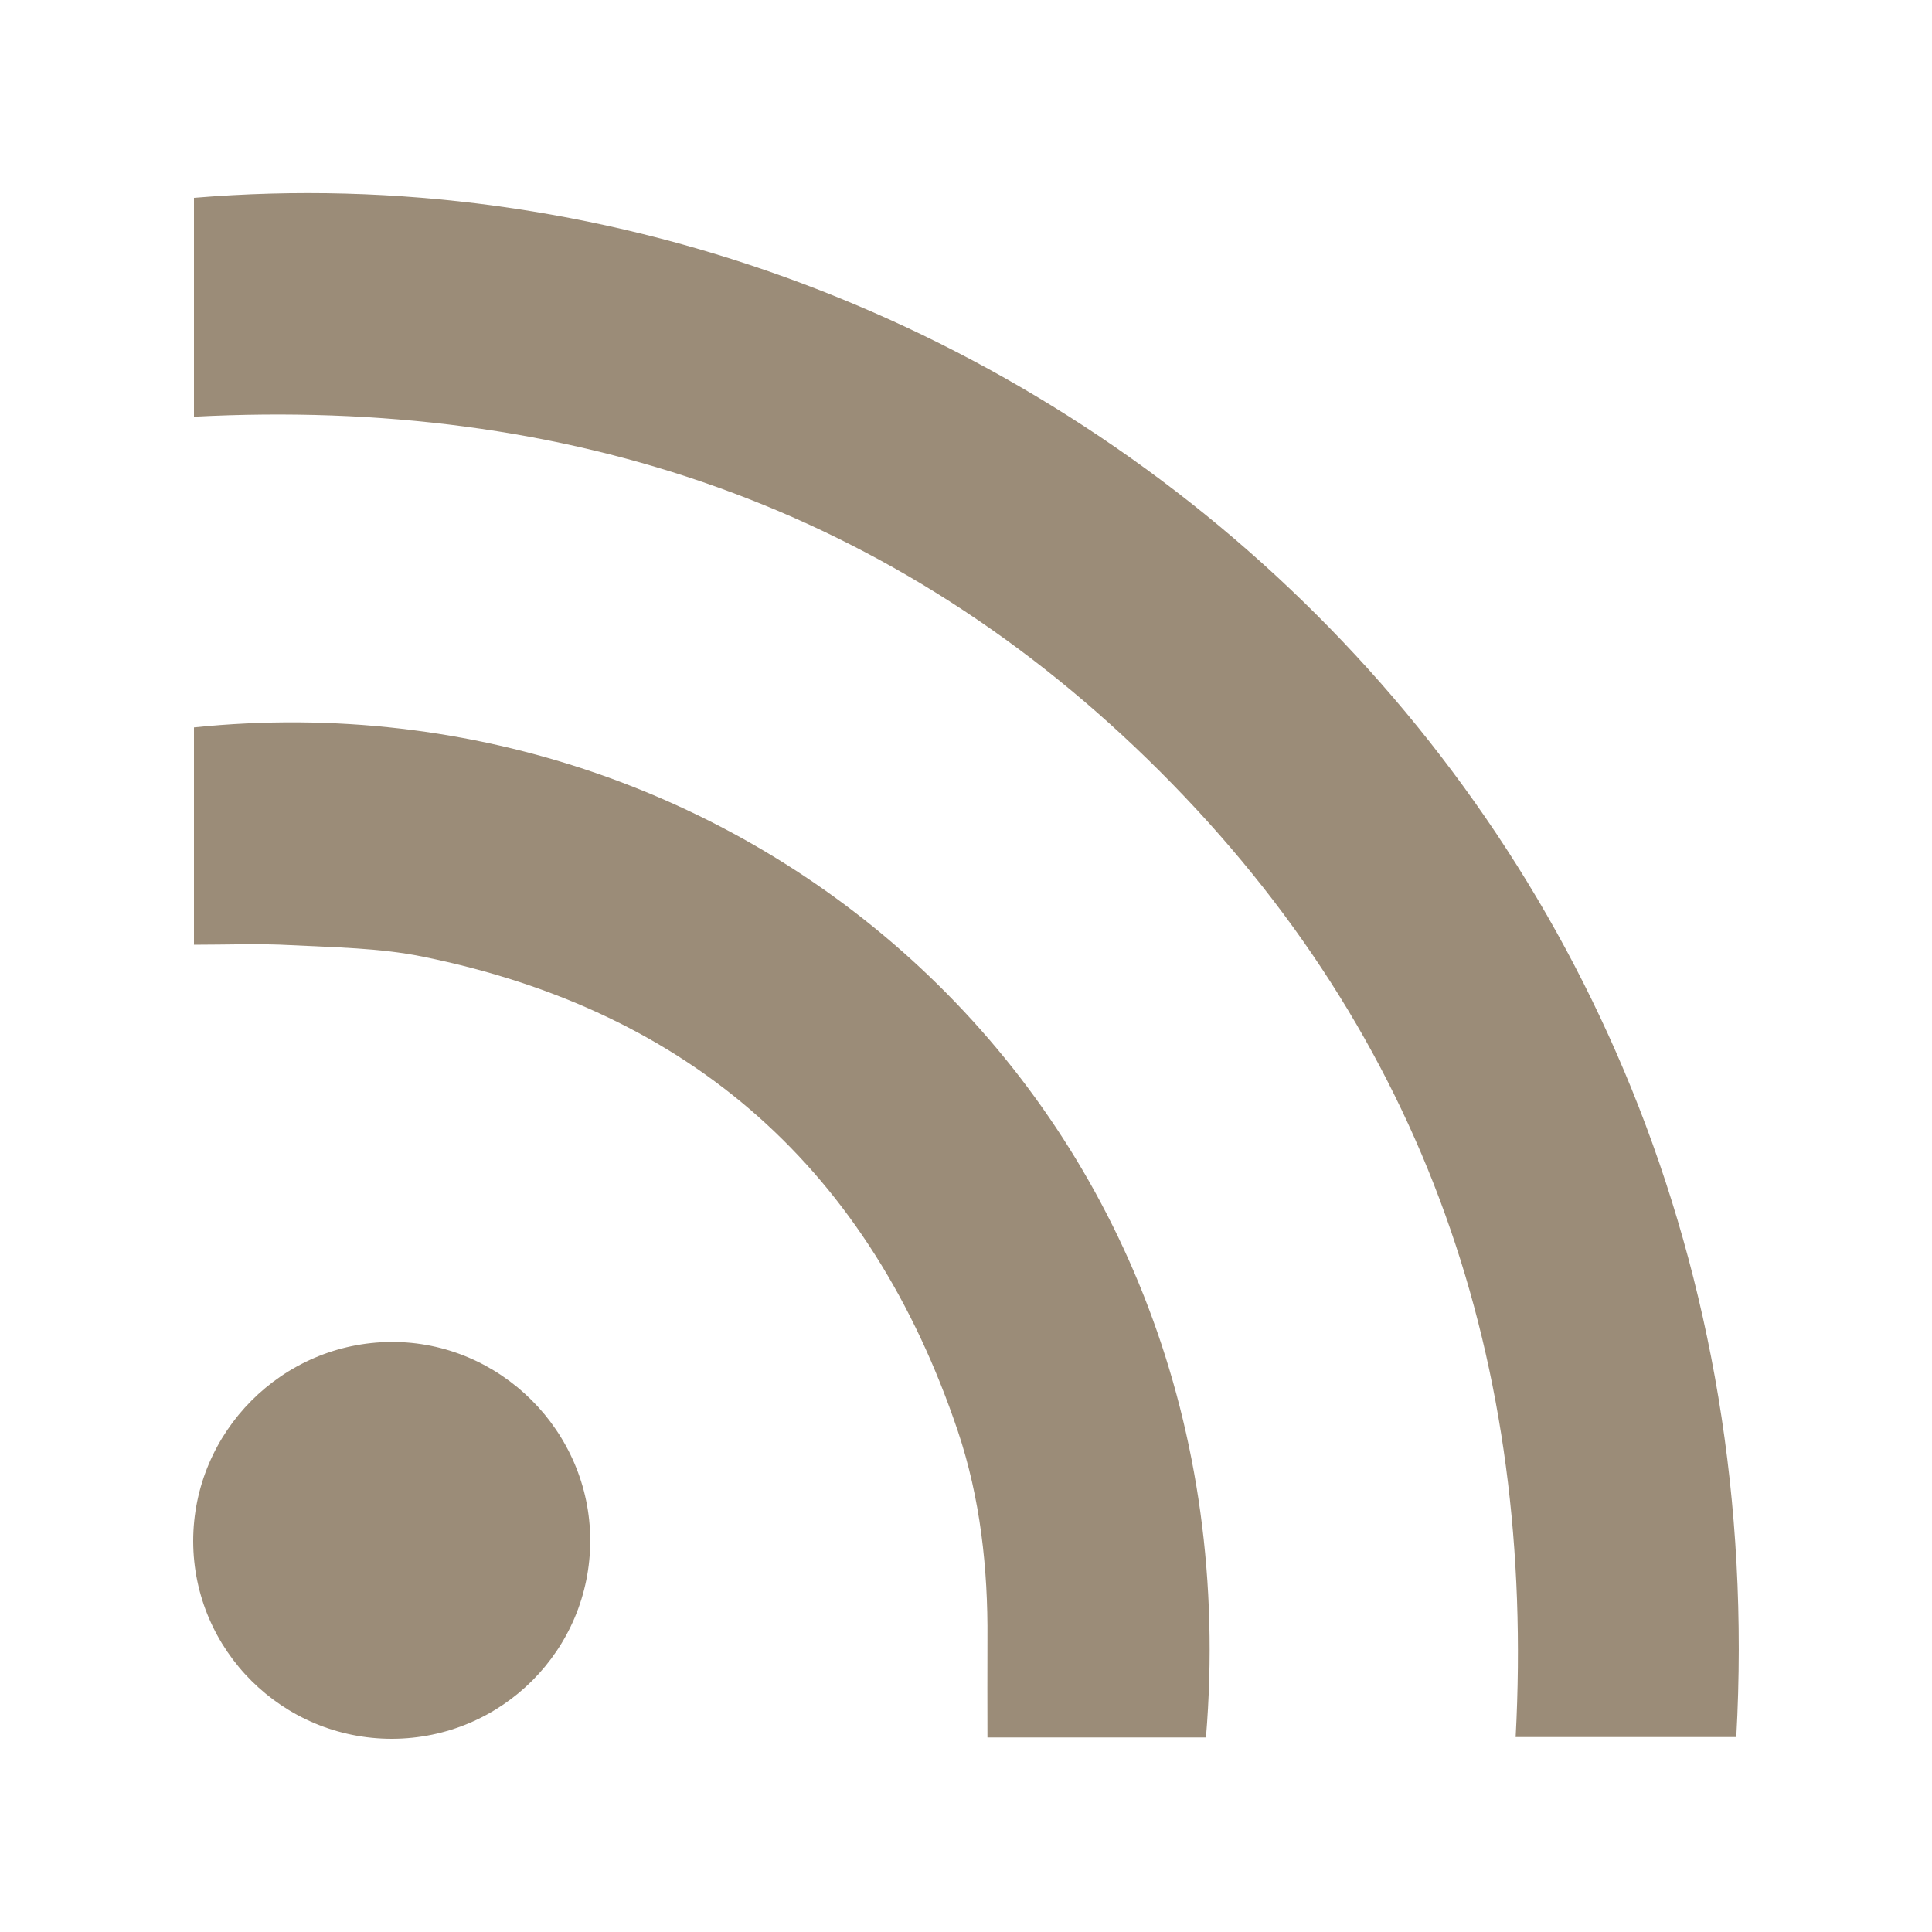
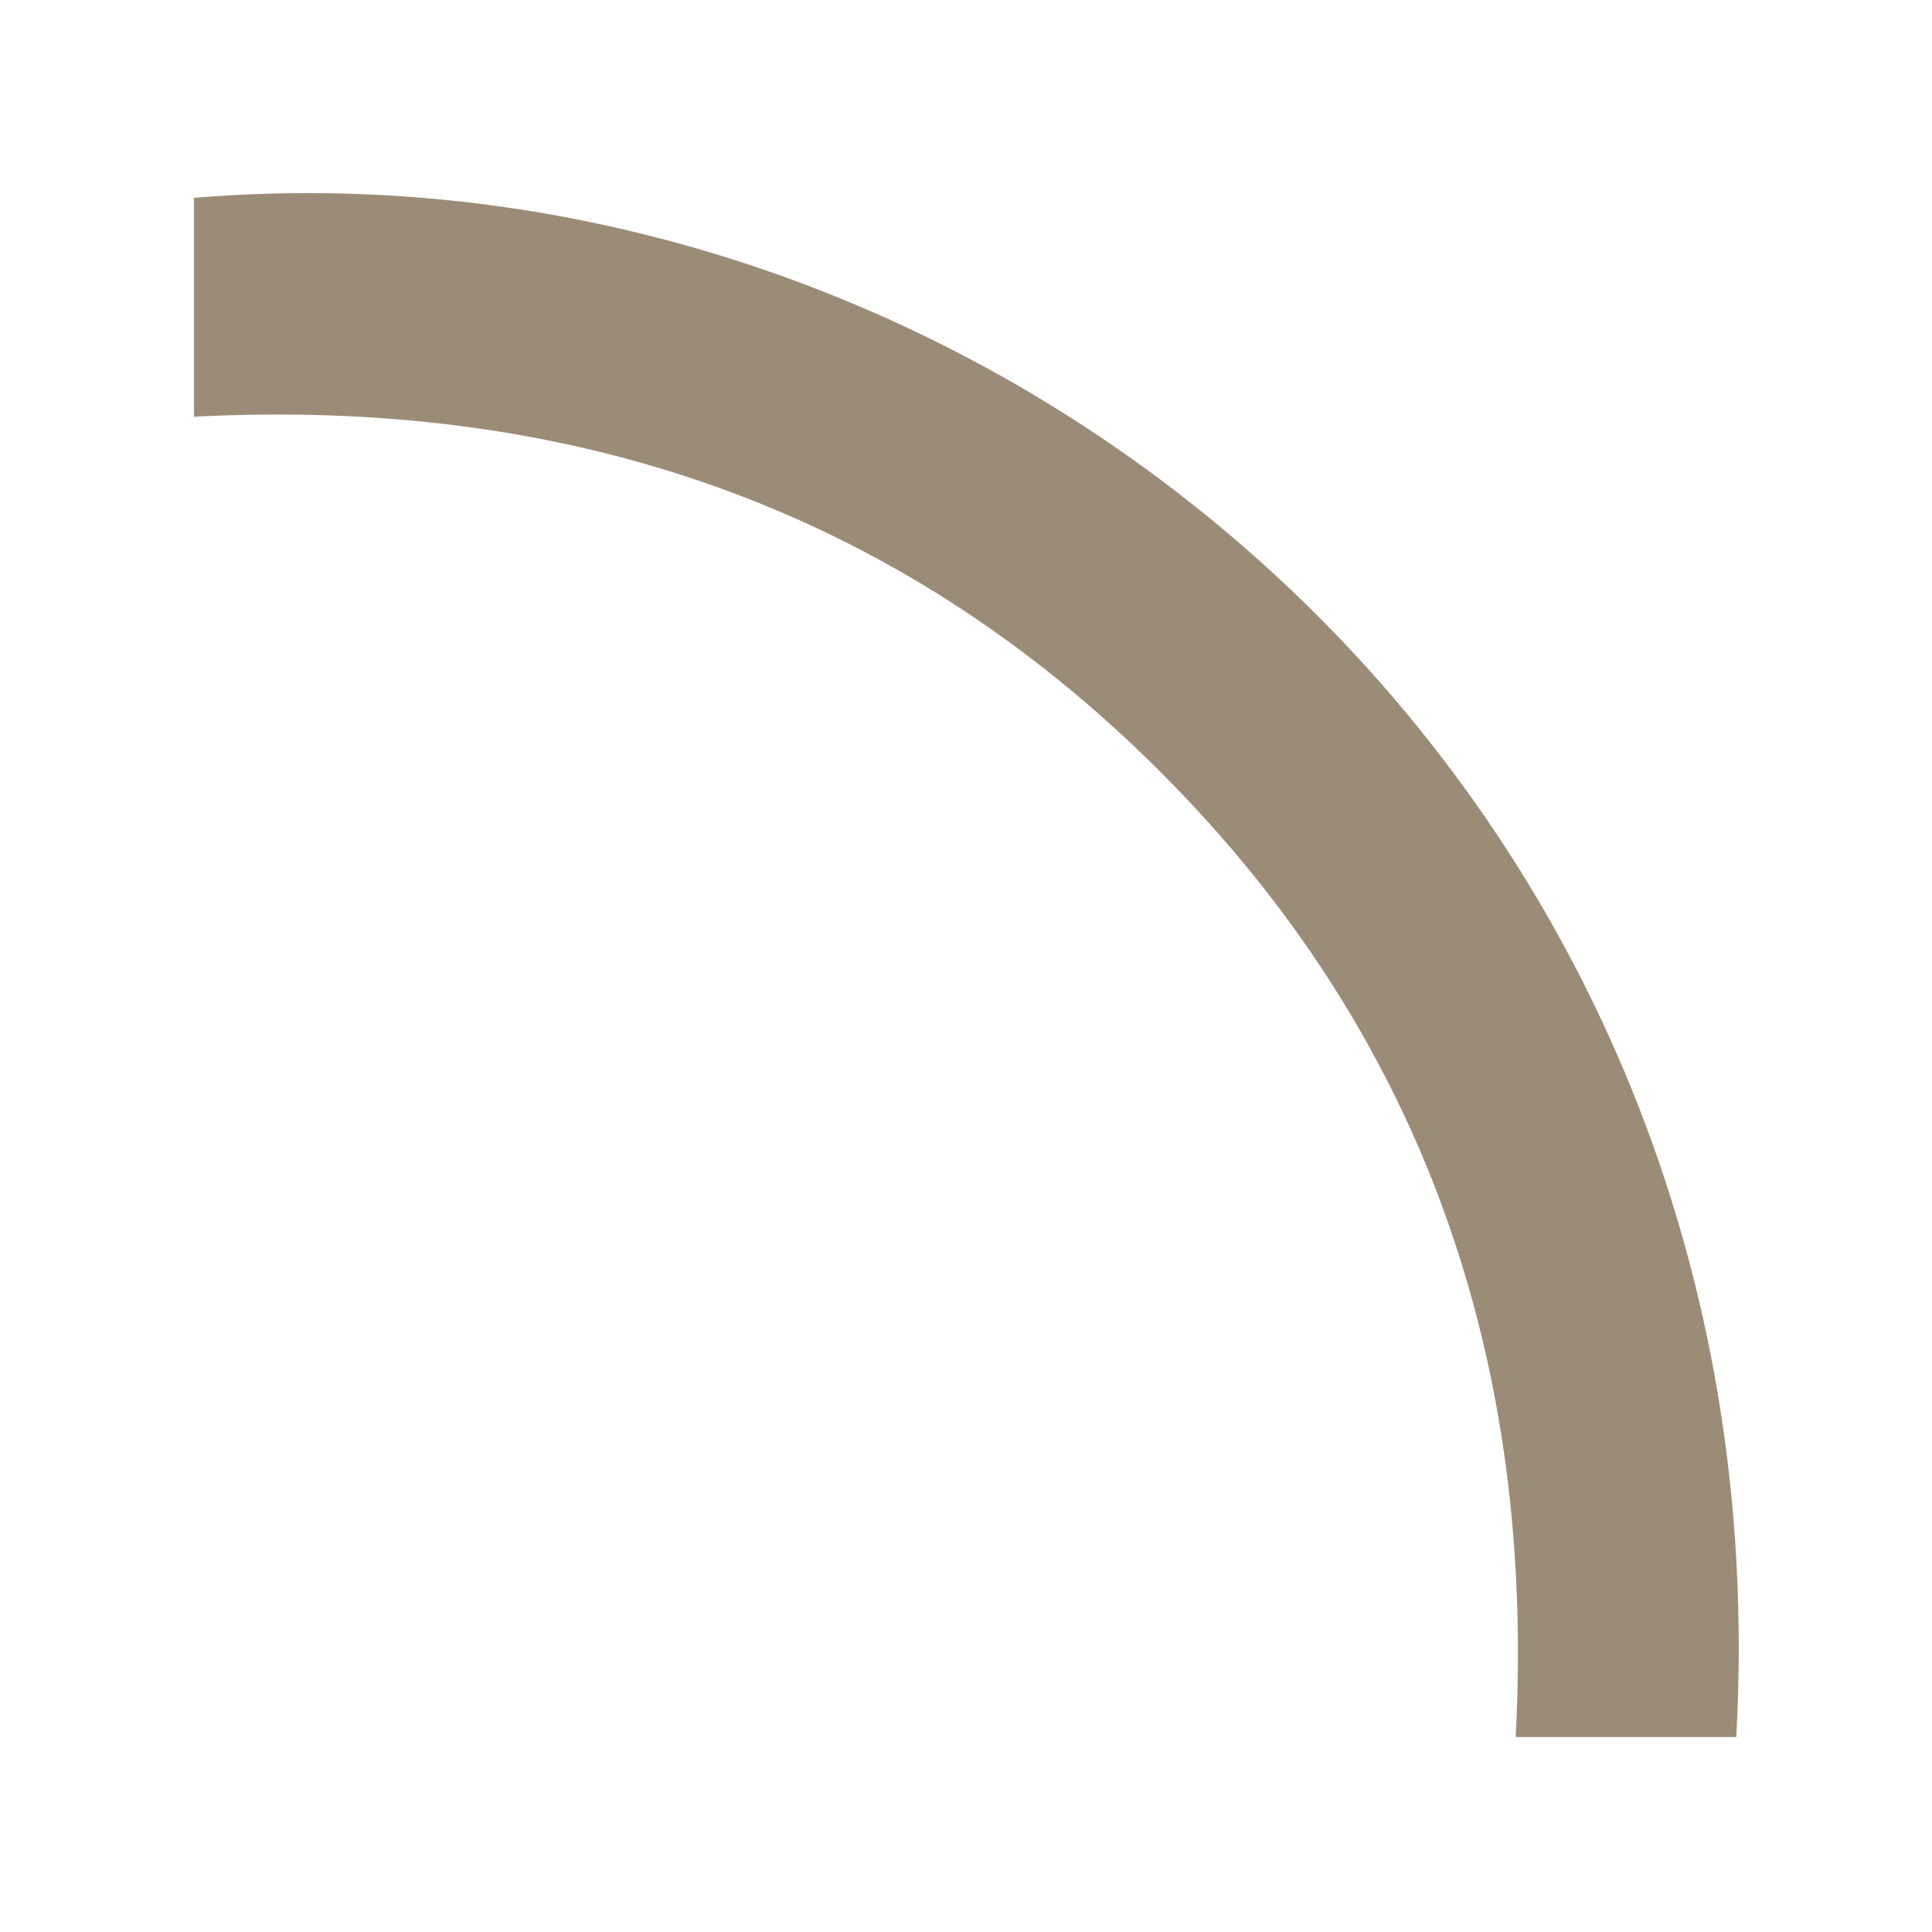
<svg xmlns="http://www.w3.org/2000/svg" id="Ebene_1" viewBox="0 0 100 100">
  <defs>
    <style>.cls-1{fill:#9b8c78;}</style>
  </defs>
  <path class="cls-1" d="M10.04,21.57v-11.33c42.05-3.5,82.54,30.84,79.83,79.67h-11.42c1.03-19.3-4.64-36.22-18.41-49.98-13.75-13.74-30.66-19.37-50.01-18.36Z" />
-   <path class="cls-1" d="M10.04,48.9v-11.25c28.99-2.99,55.07,19.94,52.38,52.28h-11.31c0-1.7-.01-3.4,0-5.1.03-3.66-.37-7.28-1.53-10.75-4.54-13.47-13.76-21.75-27.73-24.57-2.22-.45-4.53-.47-6.81-.59-1.63-.09-3.27-.02-5.01-.02Z" />
-   <path class="cls-1" d="M20.3,90c-5.67.01-10.29-4.57-10.3-10.23,0-5.65,4.6-10.28,10.25-10.31,5.63-.03,10.29,4.62,10.3,10.26.01,5.67-4.57,10.26-10.25,10.28Z" />
</svg>